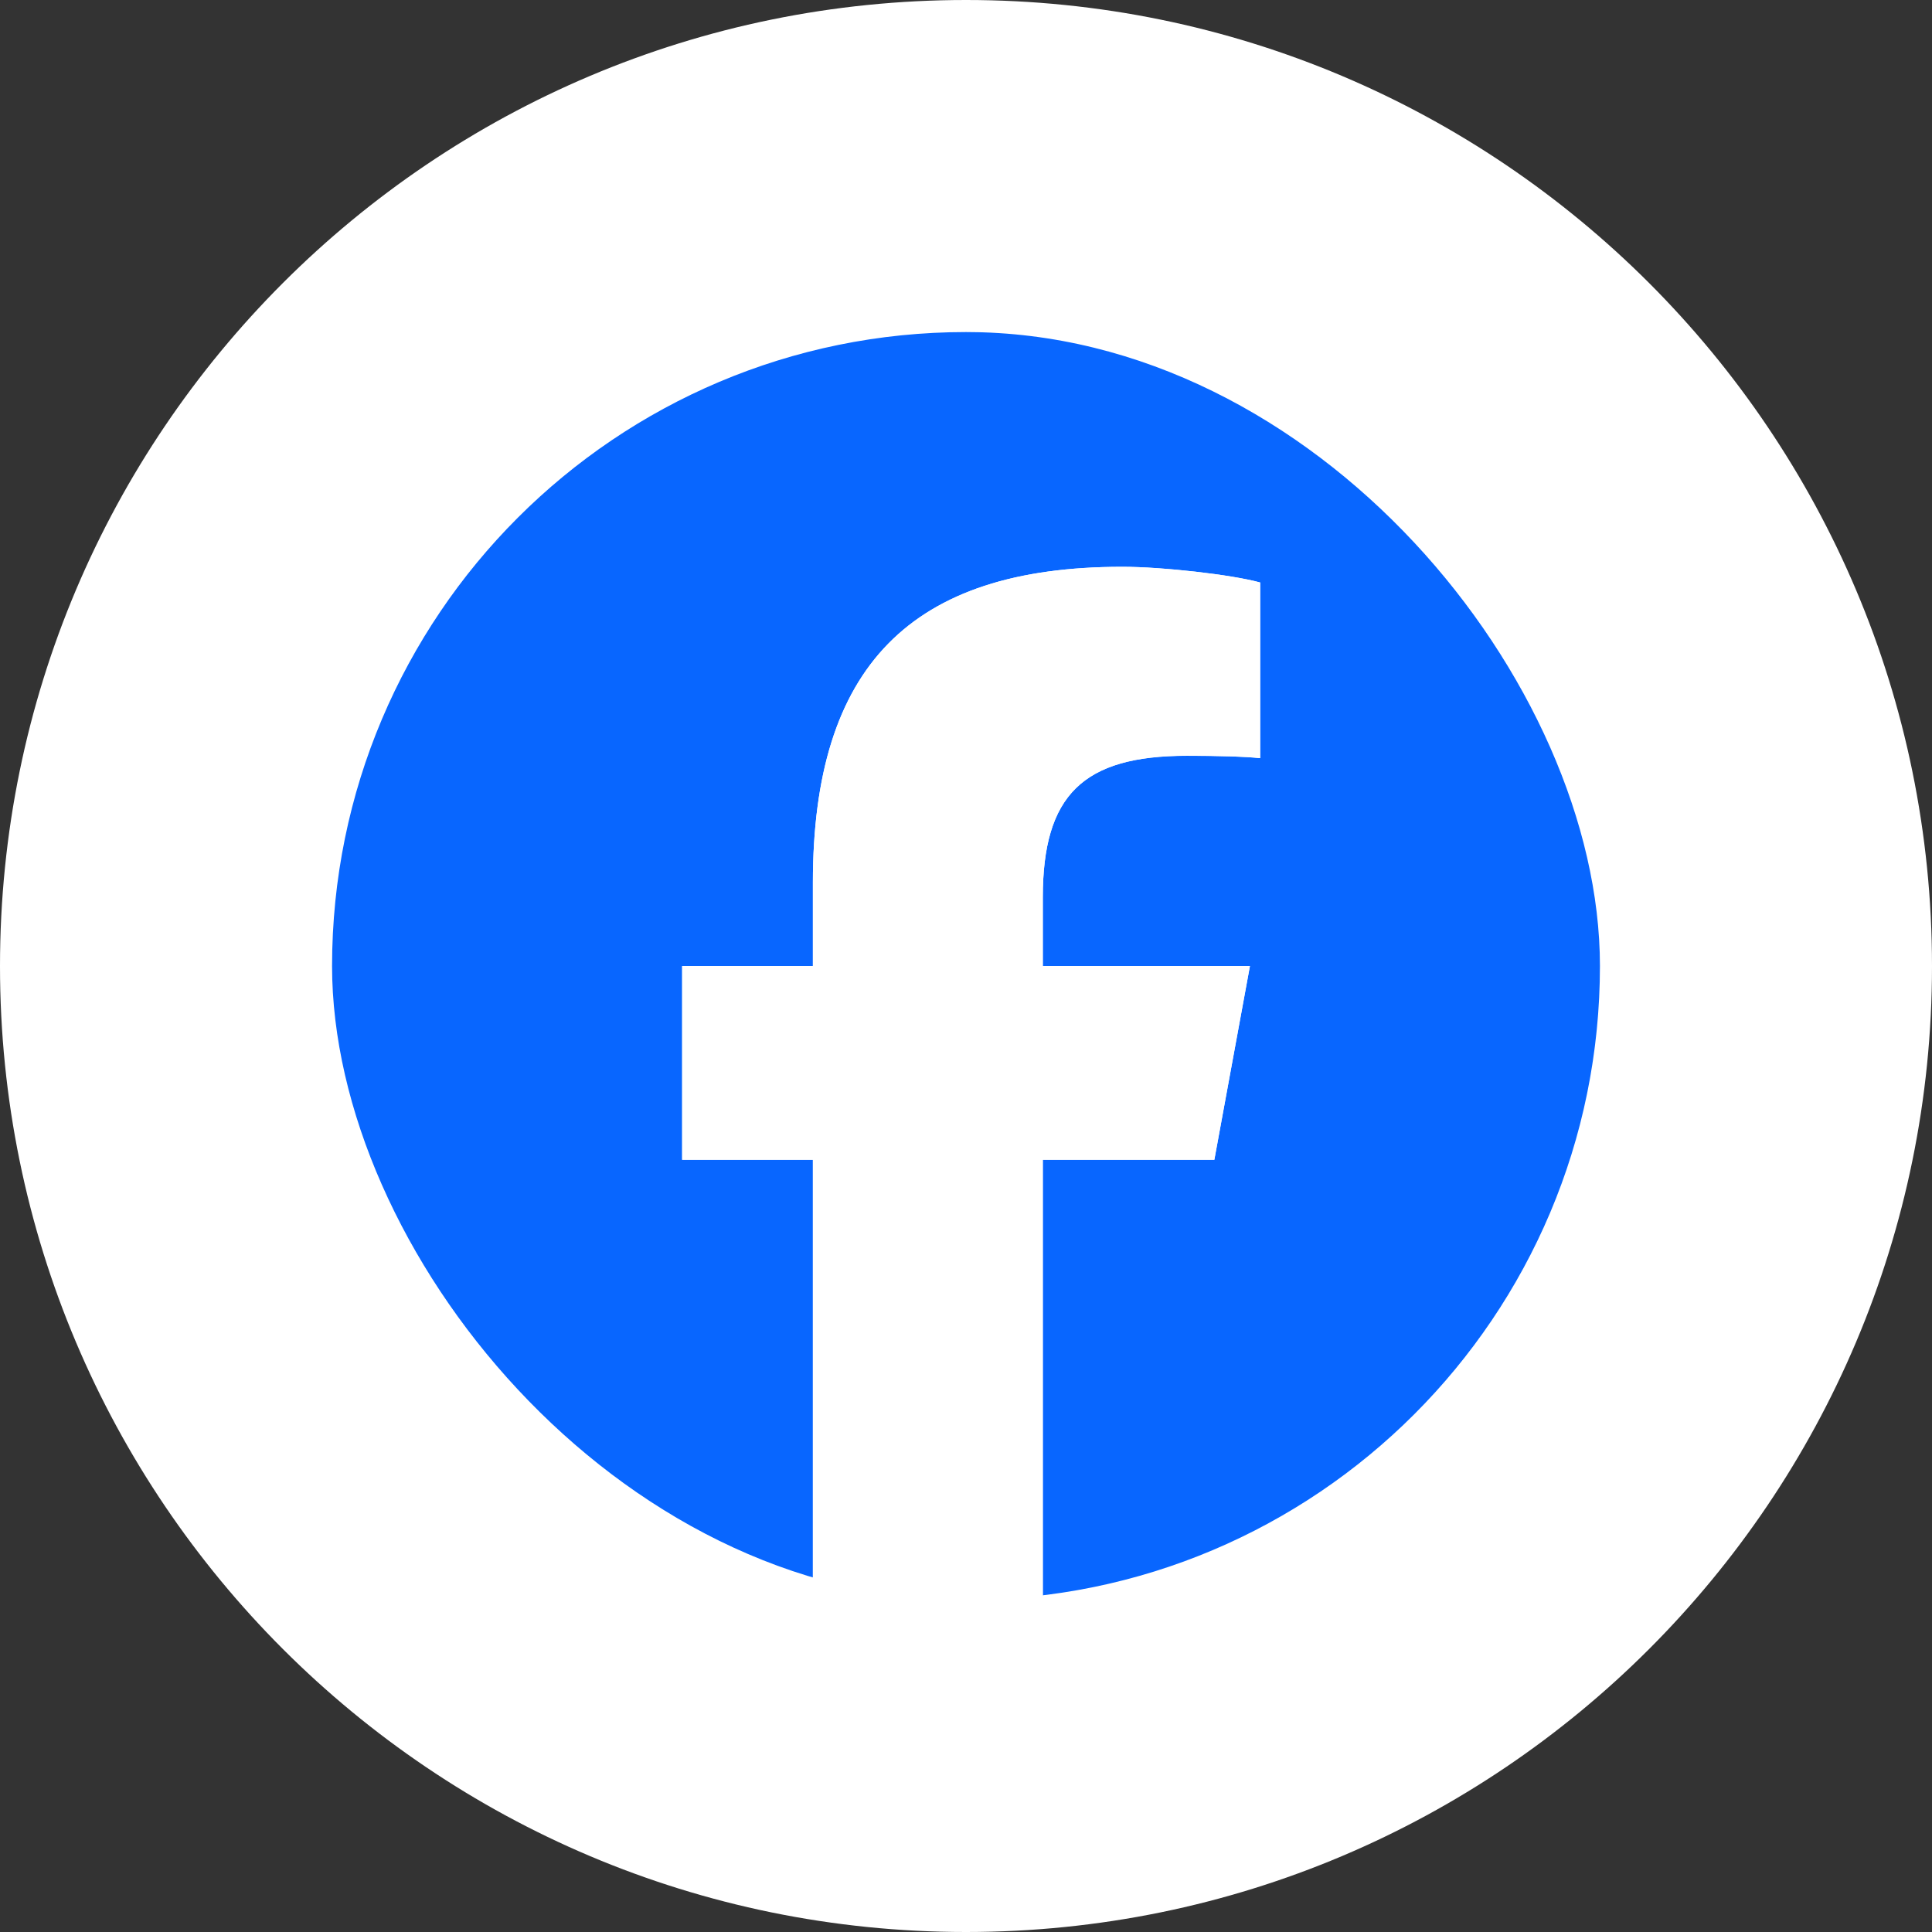
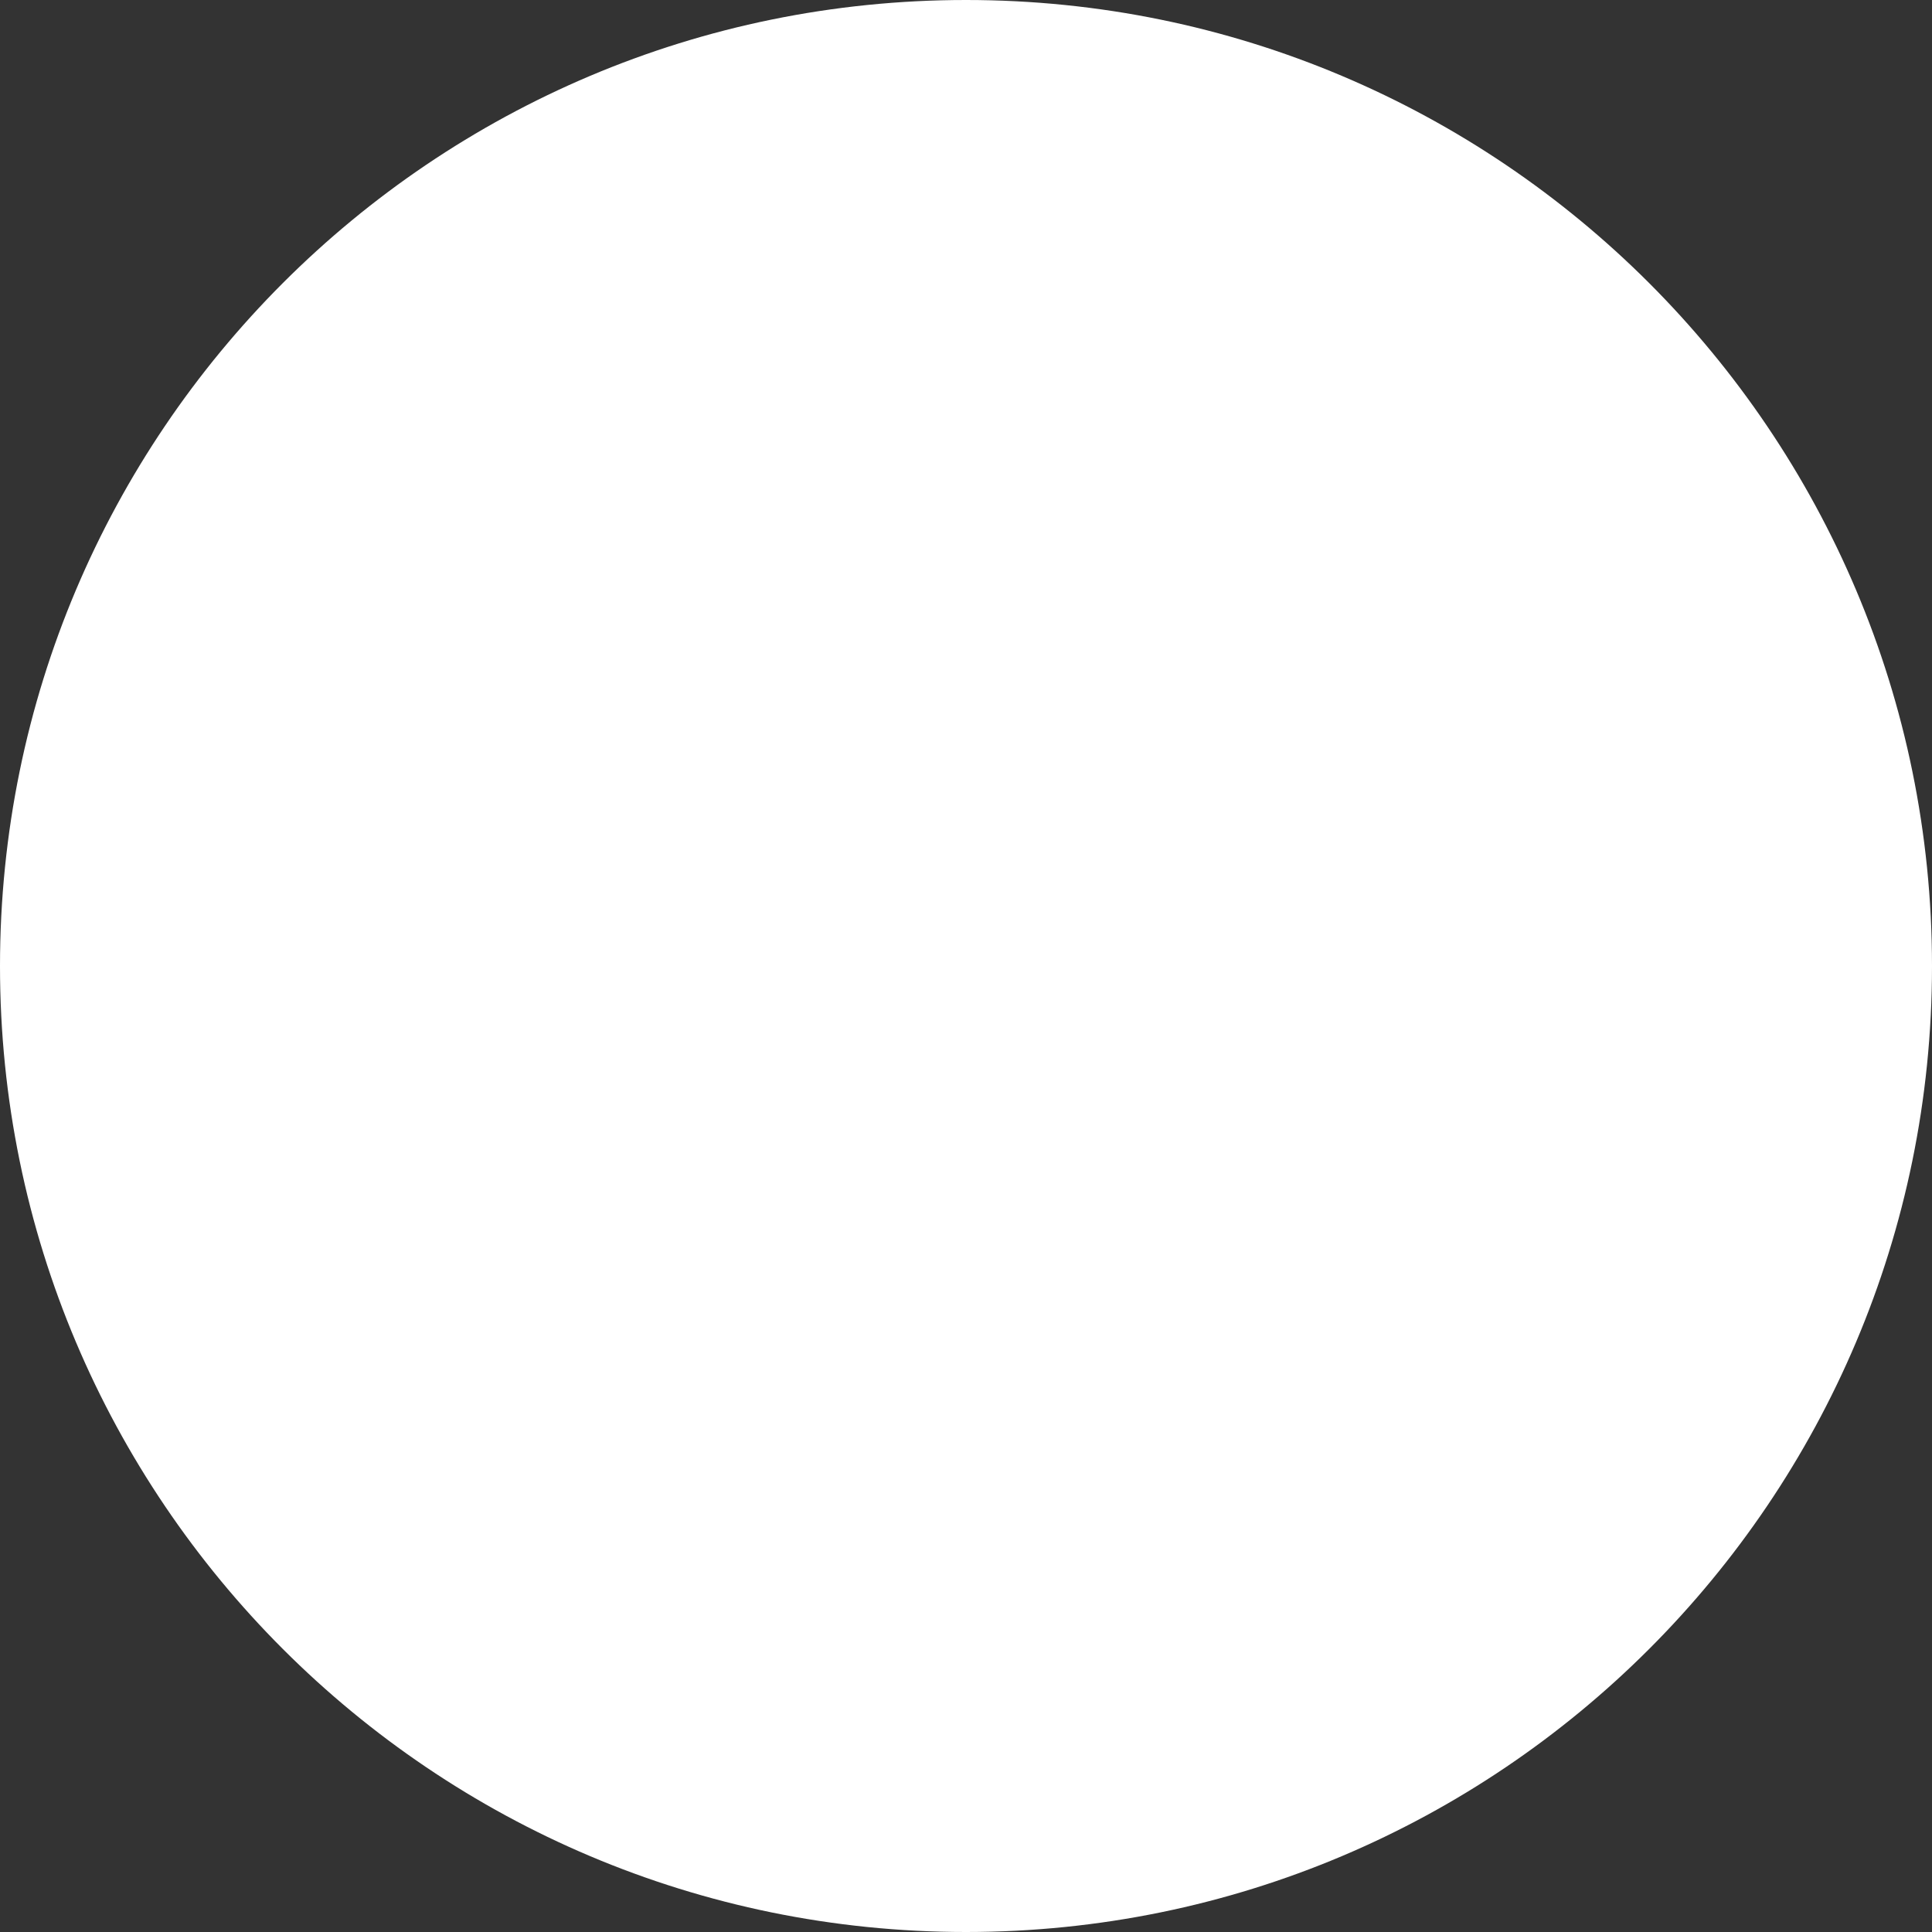
<svg xmlns="http://www.w3.org/2000/svg" width="24" height="24" viewBox="0 0 24 24" fill="none">
  <rect x="0" y="0" width="24" height="24" fill="#333333" stroke="none" />
  <g clip-path="url(#clip0_8464_20496)">
    <path d="M24 12.001C24 18.628 18.627 24 12 24C5.373 24 0 18.628 0 12.001C0 5.373 5.373 0 12 0C18.627 0 24 5.373 24 12.001Z" fill="white" />
    <g clip-path="url(#clip1_8464_20496)">
-       <path d="M19.875 12.001C19.875 7.651 16.349 4.125 12 4.125C7.651 4.125 4.125 7.651 4.125 12.001C4.125 15.694 6.668 18.793 10.098 19.644V14.407H8.474V12.001H10.098V10.963C10.098 8.283 11.311 7.041 13.942 7.041C14.441 7.041 15.302 7.139 15.654 7.236V9.418C15.469 9.398 15.146 9.389 14.745 9.389C13.453 9.389 12.954 9.878 12.954 11.149V12.001H15.527L15.085 14.407H12.954V19.818C16.854 19.347 19.875 16.027 19.875 12.001H19.875Z" fill="#0866FF" />
-       <path d="M15.085 14.407L15.527 12H12.954V11.149C12.954 9.878 13.453 9.388 14.744 9.388C15.145 9.388 15.468 9.398 15.654 9.418V7.236C15.302 7.138 14.441 7.041 13.942 7.041C11.31 7.041 10.098 8.283 10.098 10.963V12H8.474V14.407H10.098V19.644C10.707 19.795 11.344 19.875 12 19.875C12.323 19.875 12.641 19.856 12.954 19.818V14.407H15.084H15.085Z" fill="white" />
-     </g>
+       </g>
  </g>
  <defs>
    <clipPath id="clip0_8464_20496">
      <rect width="24" height="24" fill="white" transform="translate(0 0)" />
    </clipPath>
    <clipPath id="clip1_8464_20496">
-       <rect x="4.125" y="4.125" width="15.75" height="15.75" rx="7.875" fill="white" />
-     </clipPath>
+       </clipPath>
  </defs>
</svg>